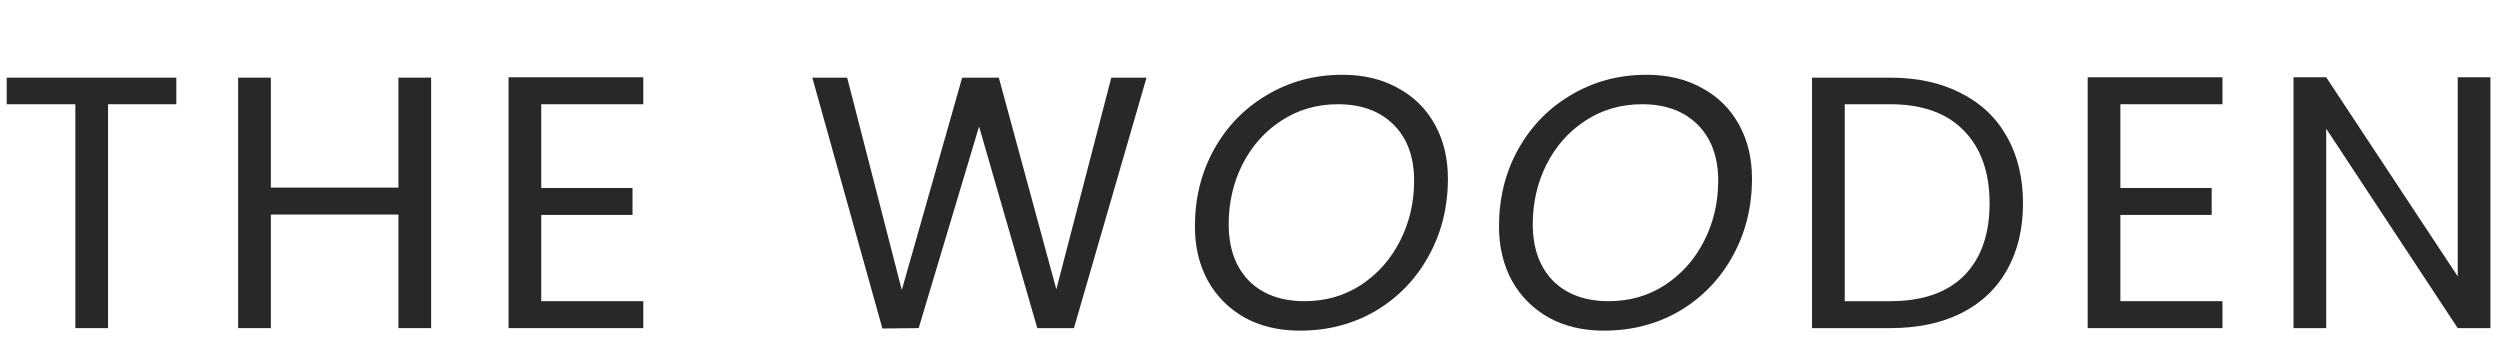
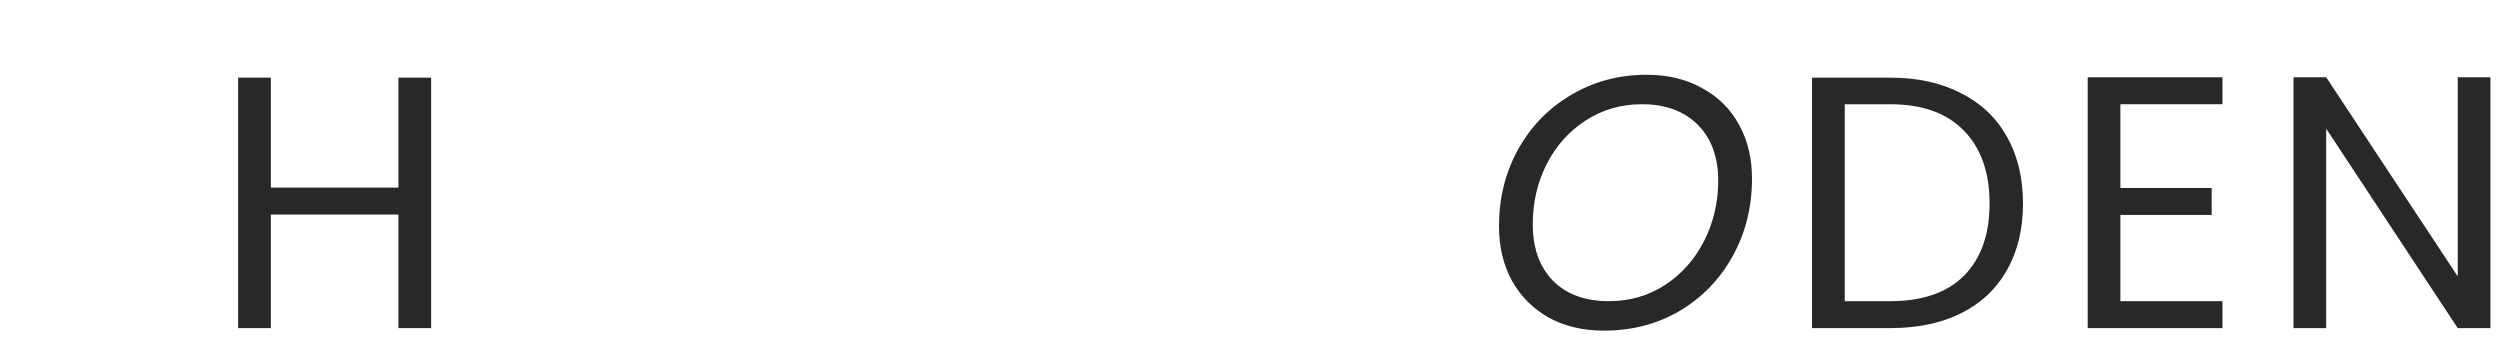
<svg xmlns="http://www.w3.org/2000/svg" width="160" height="22" viewBox="0 0 160 22" fill="none">
-   <path d="M11.285 4.969V6.671H6.915V21H4.822V6.671H0.429V4.969H11.285Z" fill="#282828" />
  <path d="M27.592 4.969V21H25.499V13.732H17.334V21H15.241V4.969H17.334V12.007H25.499V4.969H27.592Z" fill="#282828" />
-   <path d="M34.639 6.671V12.03H40.481V13.755H34.639V19.275H41.171V21H32.546V4.946H41.171V6.671H34.639Z" fill="#282828" />
-   <path d="M73.378 4.969L68.732 21H66.386L62.66 8.097L58.796 21L56.473 21.023L51.988 4.969H54.219L57.715 18.562L61.579 4.969H63.925L67.605 18.516L71.124 4.969H73.378Z" fill="#282828" />
-   <path d="M83.19 21.161C81.856 21.161 80.683 20.885 79.671 20.333C78.659 19.766 77.869 18.976 77.302 17.964C76.749 16.952 76.474 15.794 76.474 14.491C76.474 12.682 76.88 11.041 77.693 9.569C78.521 8.082 79.655 6.916 81.097 6.073C82.538 5.214 84.148 4.785 85.927 4.785C87.276 4.785 88.457 5.069 89.469 5.636C90.496 6.188 91.285 6.97 91.838 7.982C92.389 8.979 92.666 10.129 92.666 11.432C92.666 13.257 92.252 14.913 91.424 16.4C90.611 17.872 89.484 19.037 88.043 19.896C86.601 20.739 84.984 21.161 83.19 21.161ZM83.489 19.275C84.838 19.275 86.041 18.93 87.1 18.24C88.173 17.535 89.009 16.592 89.607 15.411C90.205 14.23 90.504 12.95 90.504 11.57C90.504 10.052 90.067 8.856 89.193 7.982C88.319 7.108 87.13 6.671 85.627 6.671C84.278 6.671 83.067 7.024 81.994 7.729C80.936 8.419 80.108 9.354 79.51 10.535C78.927 11.7 78.636 12.973 78.636 14.353C78.636 15.871 79.065 17.075 79.924 17.964C80.798 18.838 81.986 19.275 83.489 19.275Z" fill="#282828" />
  <path d="M102.651 21.161C101.317 21.161 100.144 20.885 99.132 20.333C98.12 19.766 97.33 18.976 96.763 17.964C96.211 16.952 95.935 15.794 95.935 14.491C95.935 12.682 96.341 11.041 97.154 9.569C97.982 8.082 99.116 6.916 100.558 6.073C101.999 5.214 103.609 4.785 105.388 4.785C106.737 4.785 107.918 5.069 108.93 5.636C109.957 6.188 110.747 6.97 111.299 7.982C111.851 8.979 112.127 10.129 112.127 11.432C112.127 13.257 111.713 14.913 110.885 16.4C110.072 17.872 108.945 19.037 107.504 19.896C106.062 20.739 104.445 21.161 102.651 21.161ZM102.95 19.275C104.299 19.275 105.503 18.93 106.561 18.24C107.634 17.535 108.47 16.592 109.068 15.411C109.666 14.23 109.965 12.95 109.965 11.57C109.965 10.052 109.528 8.856 108.654 7.982C107.78 7.108 106.591 6.671 105.089 6.671C103.739 6.671 102.528 7.024 101.455 7.729C100.397 8.419 99.569 9.354 98.971 10.535C98.388 11.7 98.097 12.973 98.097 14.353C98.097 15.871 98.526 17.075 99.385 17.964C100.259 18.838 101.447 19.275 102.95 19.275Z" fill="#282828" />
  <path d="M120.962 4.969C122.71 4.969 124.22 5.299 125.493 5.958C126.781 6.602 127.762 7.53 128.437 8.741C129.127 9.952 129.472 11.378 129.472 13.019C129.472 14.66 129.127 16.086 128.437 17.297C127.762 18.493 126.781 19.413 125.493 20.057C124.22 20.686 122.71 21 120.962 21H115.971V4.969H120.962ZM120.962 19.275C123.032 19.275 124.611 18.731 125.7 17.642C126.788 16.538 127.333 14.997 127.333 13.019C127.333 11.026 126.781 9.469 125.677 8.35C124.588 7.231 123.016 6.671 120.962 6.671H118.064V19.275H120.962Z" fill="#282828" />
  <path d="M135.705 6.671V12.03H141.547V13.755H135.705V19.275H142.237V21H133.612V4.946H142.237V6.671H135.705Z" fill="#282828" />
  <path d="M159.388 21H157.295L148.877 8.235V21H146.784V4.946H148.877L157.295 17.688V4.946H159.388V21Z" fill="#282828" />
</svg>